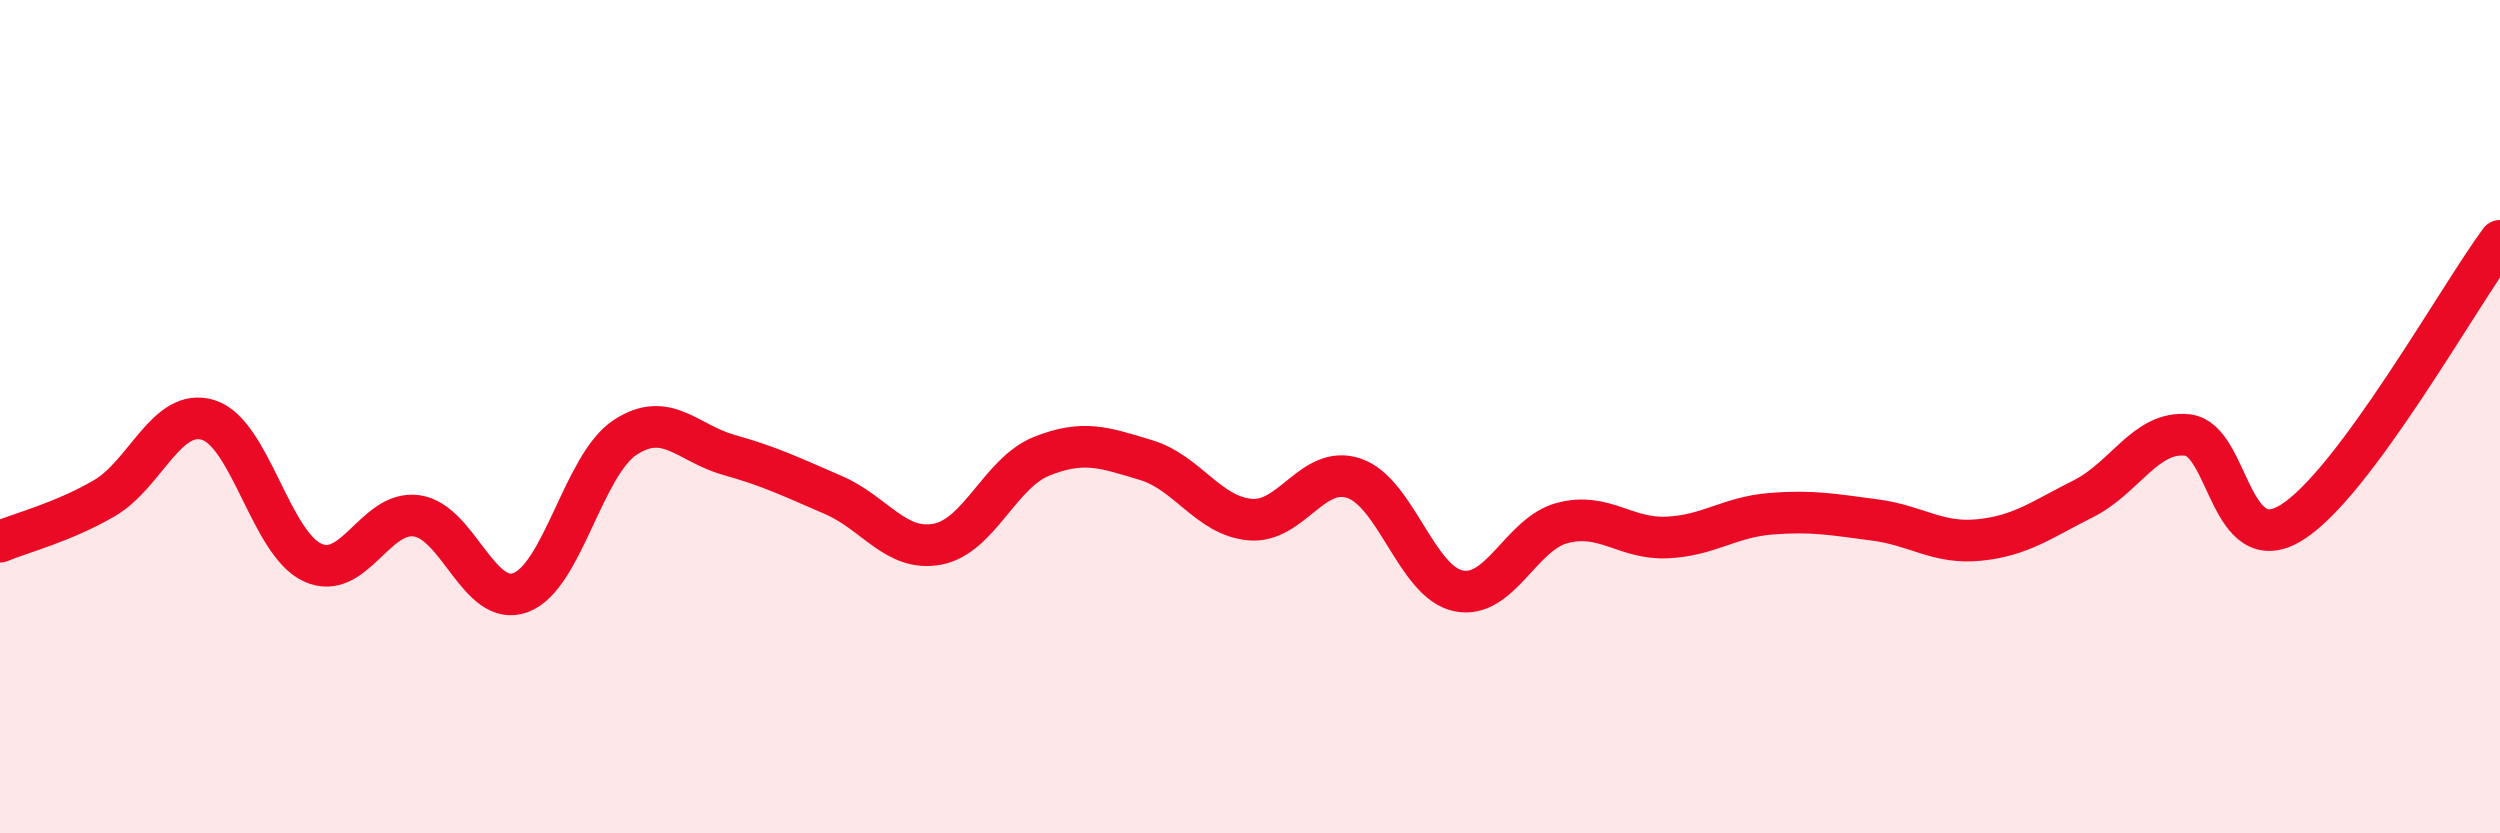
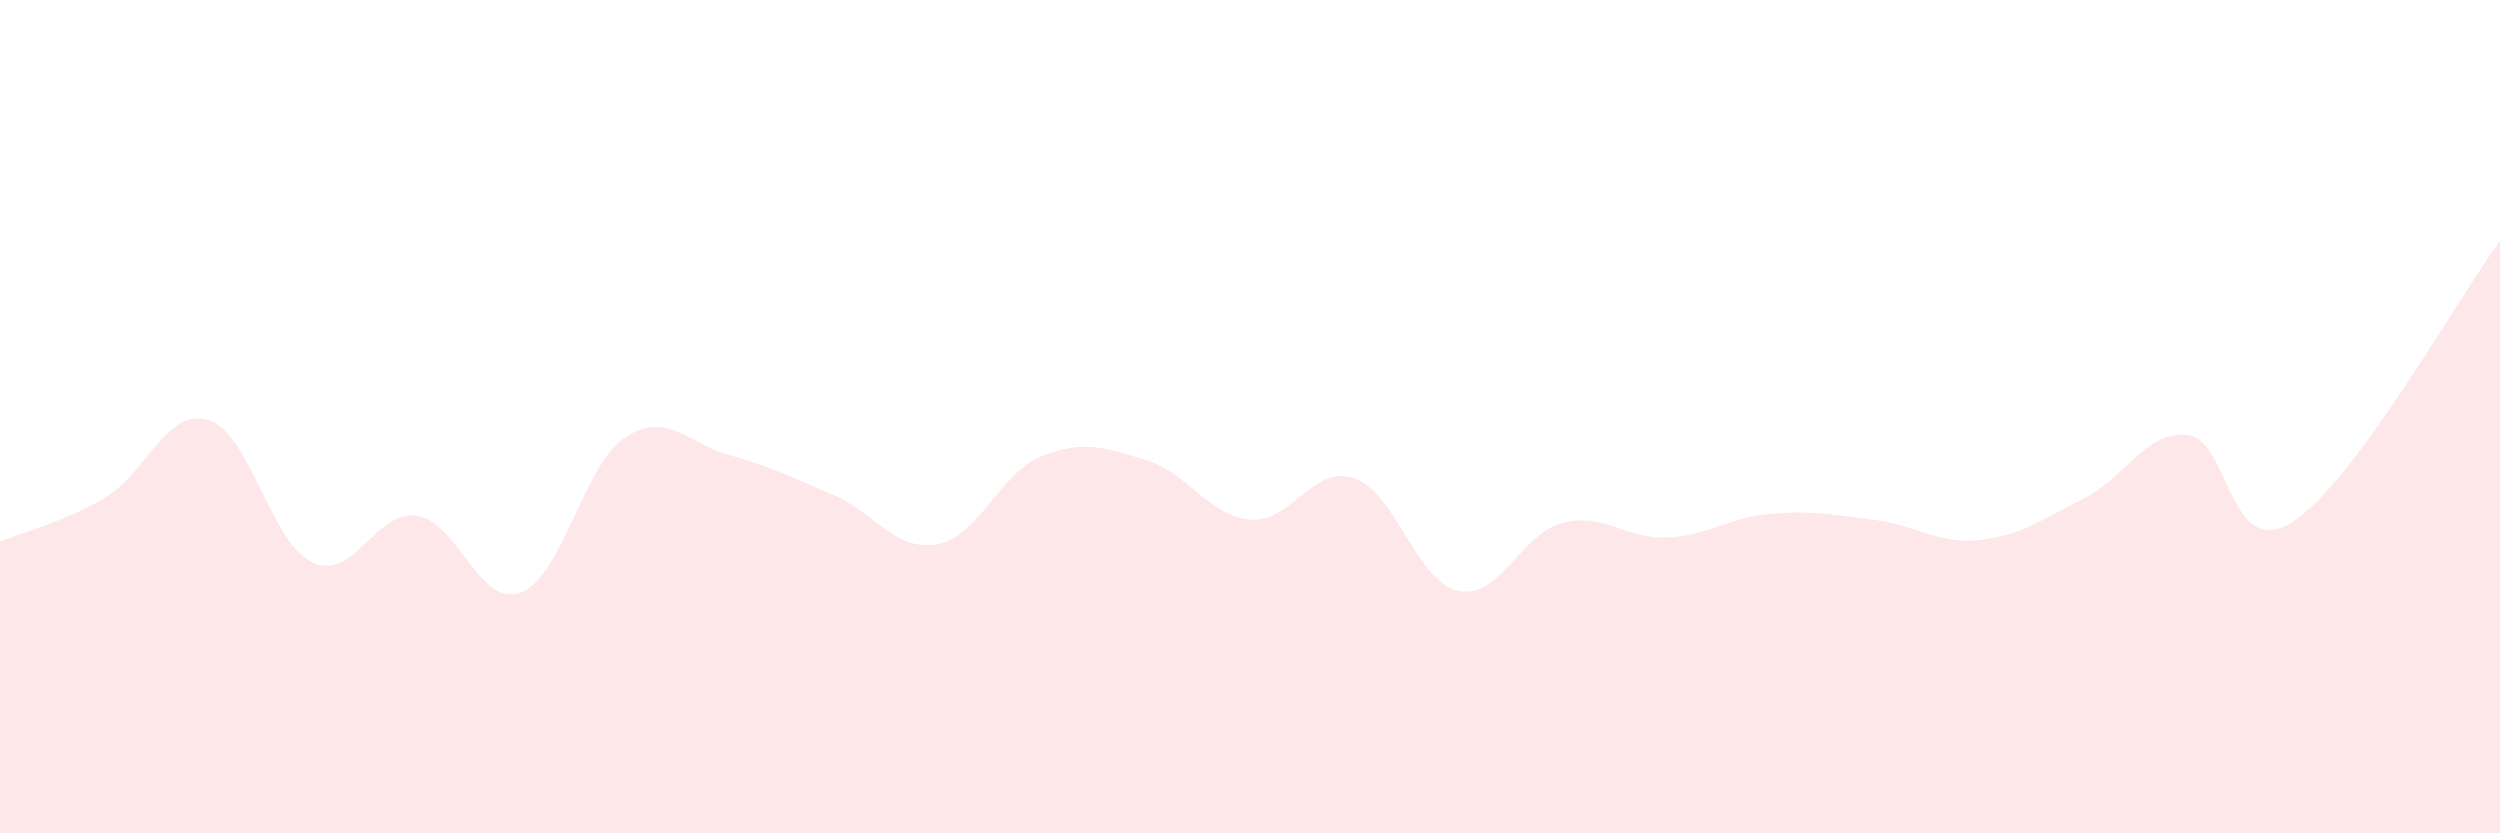
<svg xmlns="http://www.w3.org/2000/svg" width="60" height="20" viewBox="0 0 60 20">
  <path d="M 0,13 C 0.5,12.79 1.5,12.54 2.5,11.96 C 3.5,11.38 4,9.77 5,10.08 C 6,10.39 6.5,13.04 7.5,13.5 C 8.5,13.96 9,12.24 10,12.38 C 11,12.52 11.5,14.6 12.5,14.22 C 13.5,13.84 14,11.16 15,10.5 C 16,9.84 16.5,10.64 17.5,10.92 C 18.5,11.2 19,11.45 20,11.88 C 21,12.31 21.5,13.25 22.5,13.06 C 23.5,12.87 24,11.35 25,10.95 C 26,10.55 26.5,10.74 27.5,11.04 C 28.5,11.34 29,12.38 30,12.47 C 31,12.56 31.5,11.14 32.5,11.48 C 33.5,11.82 34,13.97 35,14.18 C 36,14.39 36.5,12.81 37.5,12.55 C 38.5,12.29 39,12.94 40,12.9 C 41,12.86 41.5,12.41 42.5,12.33 C 43.5,12.25 44,12.35 45,12.48 C 46,12.61 46.5,13.06 47.5,12.96 C 48.5,12.86 49,12.47 50,11.97 C 51,11.47 51.5,10.33 52.5,10.44 C 53.5,10.55 53.5,13.47 55,12.54 C 56.5,11.61 59,7.13 60,5.78L60 20L0 20Z" fill="#EB0A25" opacity="0.1" stroke-linecap="round" stroke-linejoin="round" />
-   <path d="M 0,13 C 0.5,12.79 1.5,12.54 2.5,11.96 C 3.5,11.38 4,9.77 5,10.08 C 6,10.39 6.5,13.04 7.5,13.5 C 8.5,13.96 9,12.24 10,12.38 C 11,12.52 11.5,14.6 12.5,14.22 C 13.5,13.84 14,11.16 15,10.5 C 16,9.84 16.5,10.64 17.5,10.92 C 18.5,11.2 19,11.45 20,11.88 C 21,12.31 21.5,13.25 22.5,13.06 C 23.5,12.87 24,11.35 25,10.95 C 26,10.55 26.5,10.74 27.5,11.04 C 28.5,11.34 29,12.38 30,12.47 C 31,12.56 31.5,11.14 32.5,11.48 C 33.5,11.82 34,13.97 35,14.18 C 36,14.39 36.5,12.81 37.5,12.55 C 38.5,12.29 39,12.94 40,12.9 C 41,12.86 41.5,12.41 42.5,12.33 C 43.5,12.25 44,12.35 45,12.48 C 46,12.61 46.5,13.06 47.5,12.96 C 48.5,12.86 49,12.47 50,11.97 C 51,11.47 51.5,10.33 52.5,10.44 C 53.5,10.55 53.5,13.47 55,12.54 C 56.5,11.61 59,7.13 60,5.78" stroke="#EB0A25" stroke-width="1" fill="none" stroke-linecap="round" stroke-linejoin="round" />
</svg>